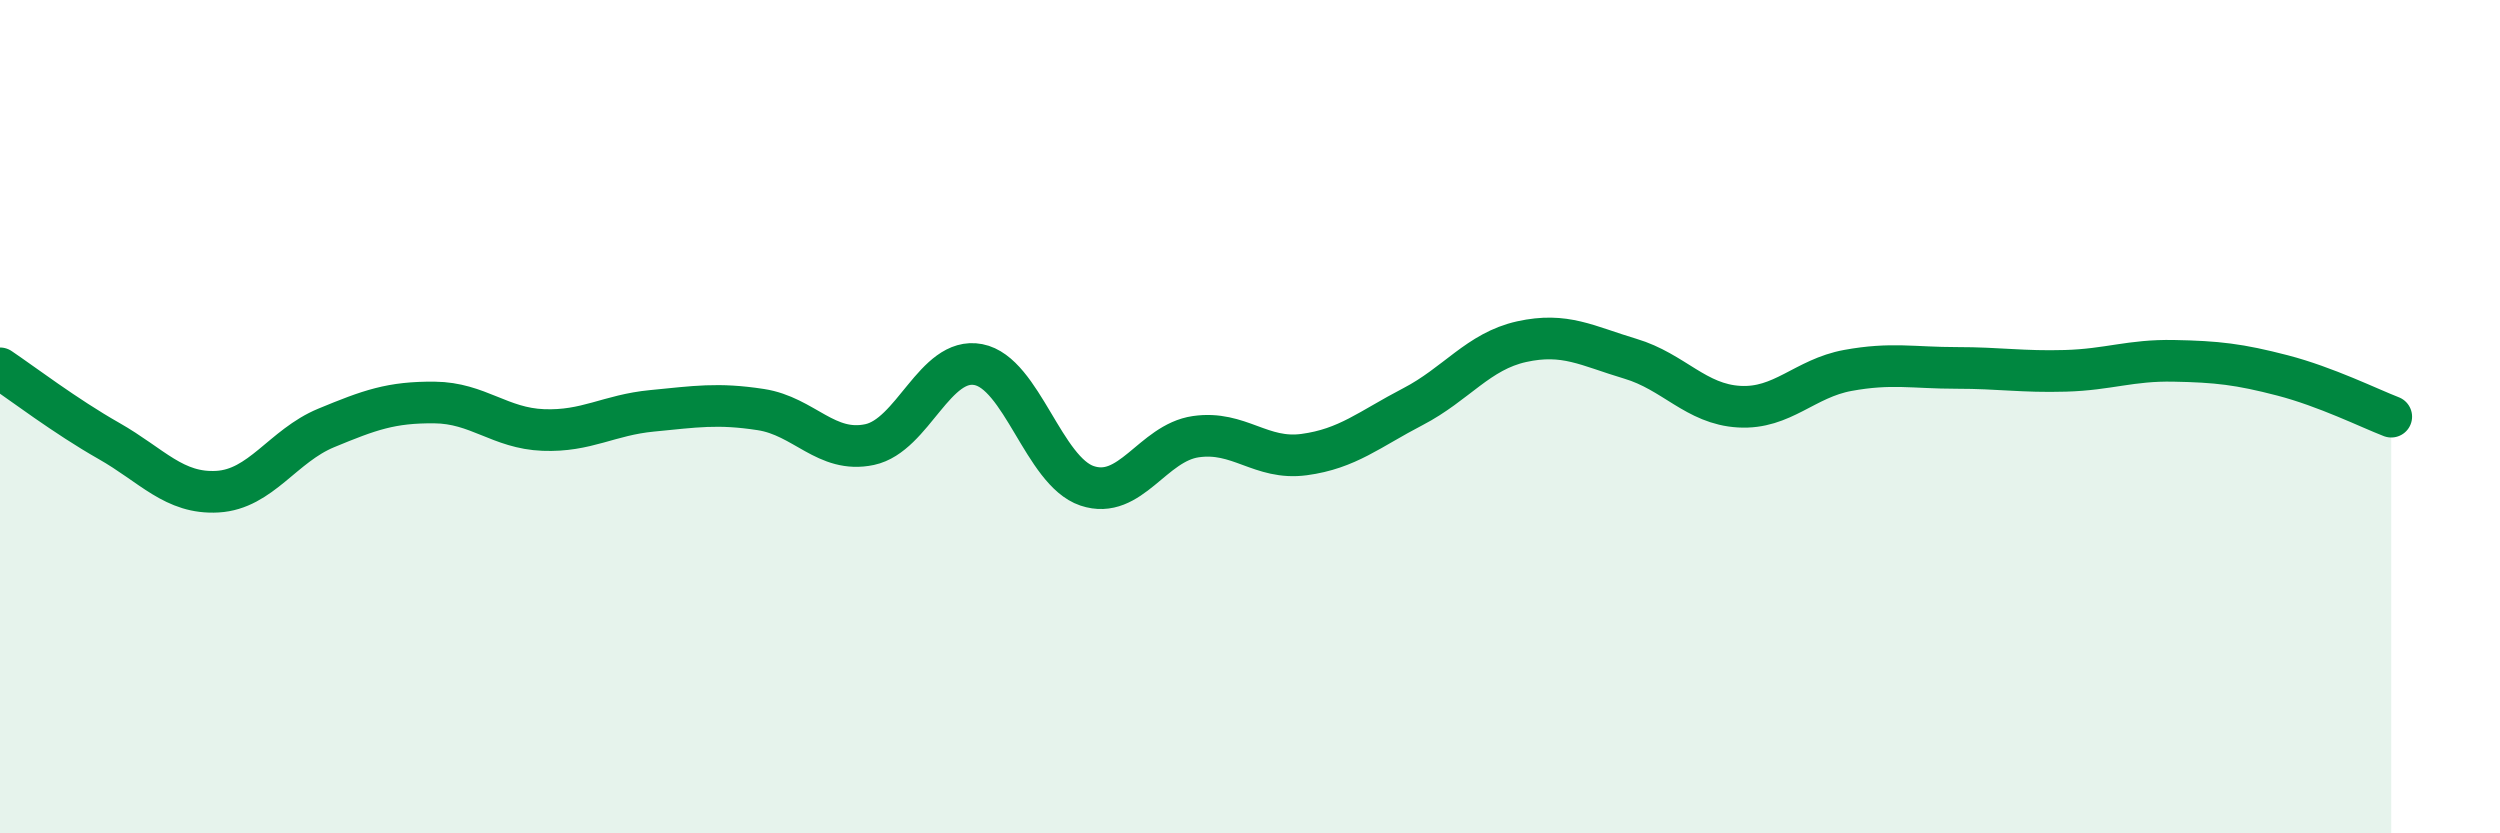
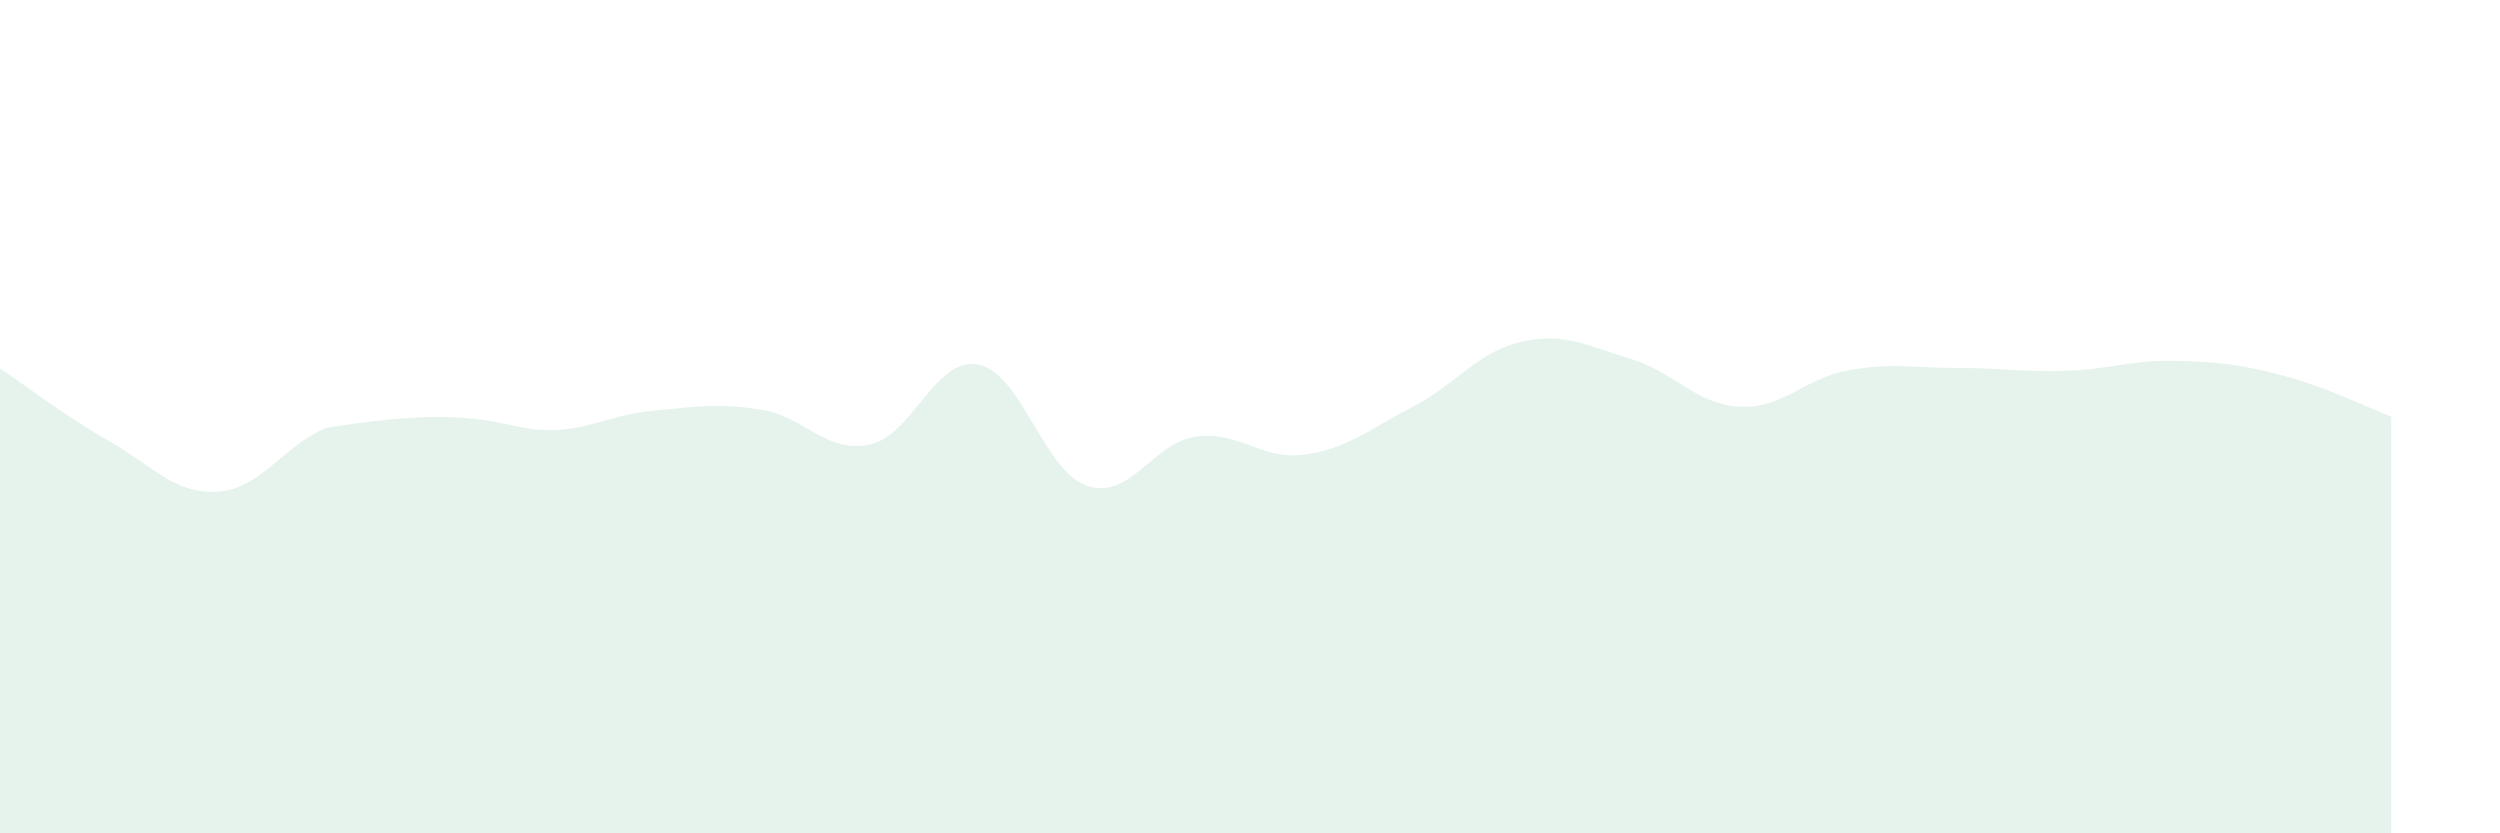
<svg xmlns="http://www.w3.org/2000/svg" width="60" height="20" viewBox="0 0 60 20">
-   <path d="M 0,8.84 C 0.52,9.19 1.57,9.99 2.61,10.58 C 3.65,11.17 4.18,11.86 5.22,11.8 C 6.26,11.74 6.79,10.7 7.83,10.27 C 8.87,9.84 9.39,9.65 10.43,9.66 C 11.47,9.67 12,10.28 13.04,10.32 C 14.08,10.36 14.61,9.96 15.65,9.86 C 16.69,9.76 17.22,9.67 18.26,9.83 C 19.3,9.99 19.83,10.89 20.87,10.67 C 21.91,10.45 22.44,8.55 23.48,8.75 C 24.52,8.95 25.05,11.31 26.09,11.66 C 27.13,12.01 27.66,10.63 28.7,10.48 C 29.74,10.33 30.26,11.05 31.3,10.91 C 32.34,10.77 32.87,10.3 33.91,9.76 C 34.95,9.22 35.48,8.43 36.52,8.2 C 37.56,7.97 38.09,8.3 39.13,8.61 C 40.17,8.92 40.7,9.7 41.74,9.76 C 42.78,9.82 43.31,9.08 44.35,8.89 C 45.39,8.7 45.92,8.83 46.96,8.83 C 48,8.83 48.53,8.93 49.57,8.9 C 50.61,8.87 51.13,8.64 52.17,8.66 C 53.21,8.68 53.74,8.74 54.78,9.01 C 55.82,9.28 56.87,9.8 57.39,10L57.39 20L0 20Z" fill="#008740" opacity="0.1" stroke-linecap="round" stroke-linejoin="round" />
-   <path d="M 0,8.84 C 0.52,9.19 1.57,9.99 2.61,10.58 C 3.65,11.17 4.18,11.86 5.22,11.8 C 6.26,11.74 6.79,10.7 7.83,10.27 C 8.87,9.84 9.39,9.65 10.43,9.66 C 11.47,9.67 12,10.28 13.04,10.32 C 14.08,10.36 14.61,9.96 15.65,9.86 C 16.69,9.76 17.22,9.67 18.26,9.83 C 19.3,9.99 19.83,10.89 20.87,10.67 C 21.91,10.45 22.44,8.55 23.48,8.75 C 24.52,8.95 25.05,11.31 26.09,11.66 C 27.13,12.01 27.66,10.63 28.7,10.48 C 29.74,10.33 30.26,11.05 31.3,10.91 C 32.34,10.77 32.87,10.3 33.91,9.76 C 34.95,9.22 35.48,8.43 36.52,8.2 C 37.56,7.97 38.09,8.3 39.13,8.61 C 40.17,8.92 40.7,9.7 41.74,9.76 C 42.78,9.82 43.31,9.08 44.35,8.89 C 45.39,8.7 45.92,8.83 46.96,8.83 C 48,8.83 48.53,8.93 49.57,8.9 C 50.61,8.87 51.13,8.64 52.17,8.66 C 53.21,8.68 53.74,8.74 54.78,9.01 C 55.82,9.28 56.87,9.8 57.39,10" stroke="#008740" stroke-width="1" fill="none" stroke-linecap="round" stroke-linejoin="round" />
+   <path d="M 0,8.84 C 0.52,9.19 1.57,9.99 2.61,10.58 C 3.65,11.17 4.18,11.86 5.22,11.8 C 6.26,11.74 6.79,10.7 7.83,10.27 C 11.47,9.67 12,10.28 13.04,10.32 C 14.08,10.36 14.61,9.96 15.65,9.86 C 16.69,9.76 17.22,9.67 18.26,9.83 C 19.3,9.99 19.83,10.89 20.87,10.67 C 21.91,10.45 22.44,8.55 23.48,8.75 C 24.52,8.95 25.05,11.31 26.09,11.66 C 27.13,12.01 27.66,10.63 28.7,10.48 C 29.74,10.33 30.26,11.05 31.3,10.91 C 32.34,10.77 32.87,10.3 33.91,9.76 C 34.95,9.22 35.48,8.43 36.52,8.2 C 37.56,7.97 38.09,8.3 39.13,8.61 C 40.17,8.92 40.7,9.7 41.74,9.76 C 42.78,9.82 43.31,9.08 44.35,8.89 C 45.39,8.7 45.92,8.83 46.96,8.83 C 48,8.83 48.53,8.93 49.57,8.9 C 50.61,8.87 51.13,8.64 52.17,8.66 C 53.21,8.68 53.74,8.74 54.78,9.01 C 55.82,9.28 56.87,9.8 57.39,10L57.39 20L0 20Z" fill="#008740" opacity="0.1" stroke-linecap="round" stroke-linejoin="round" />
</svg>